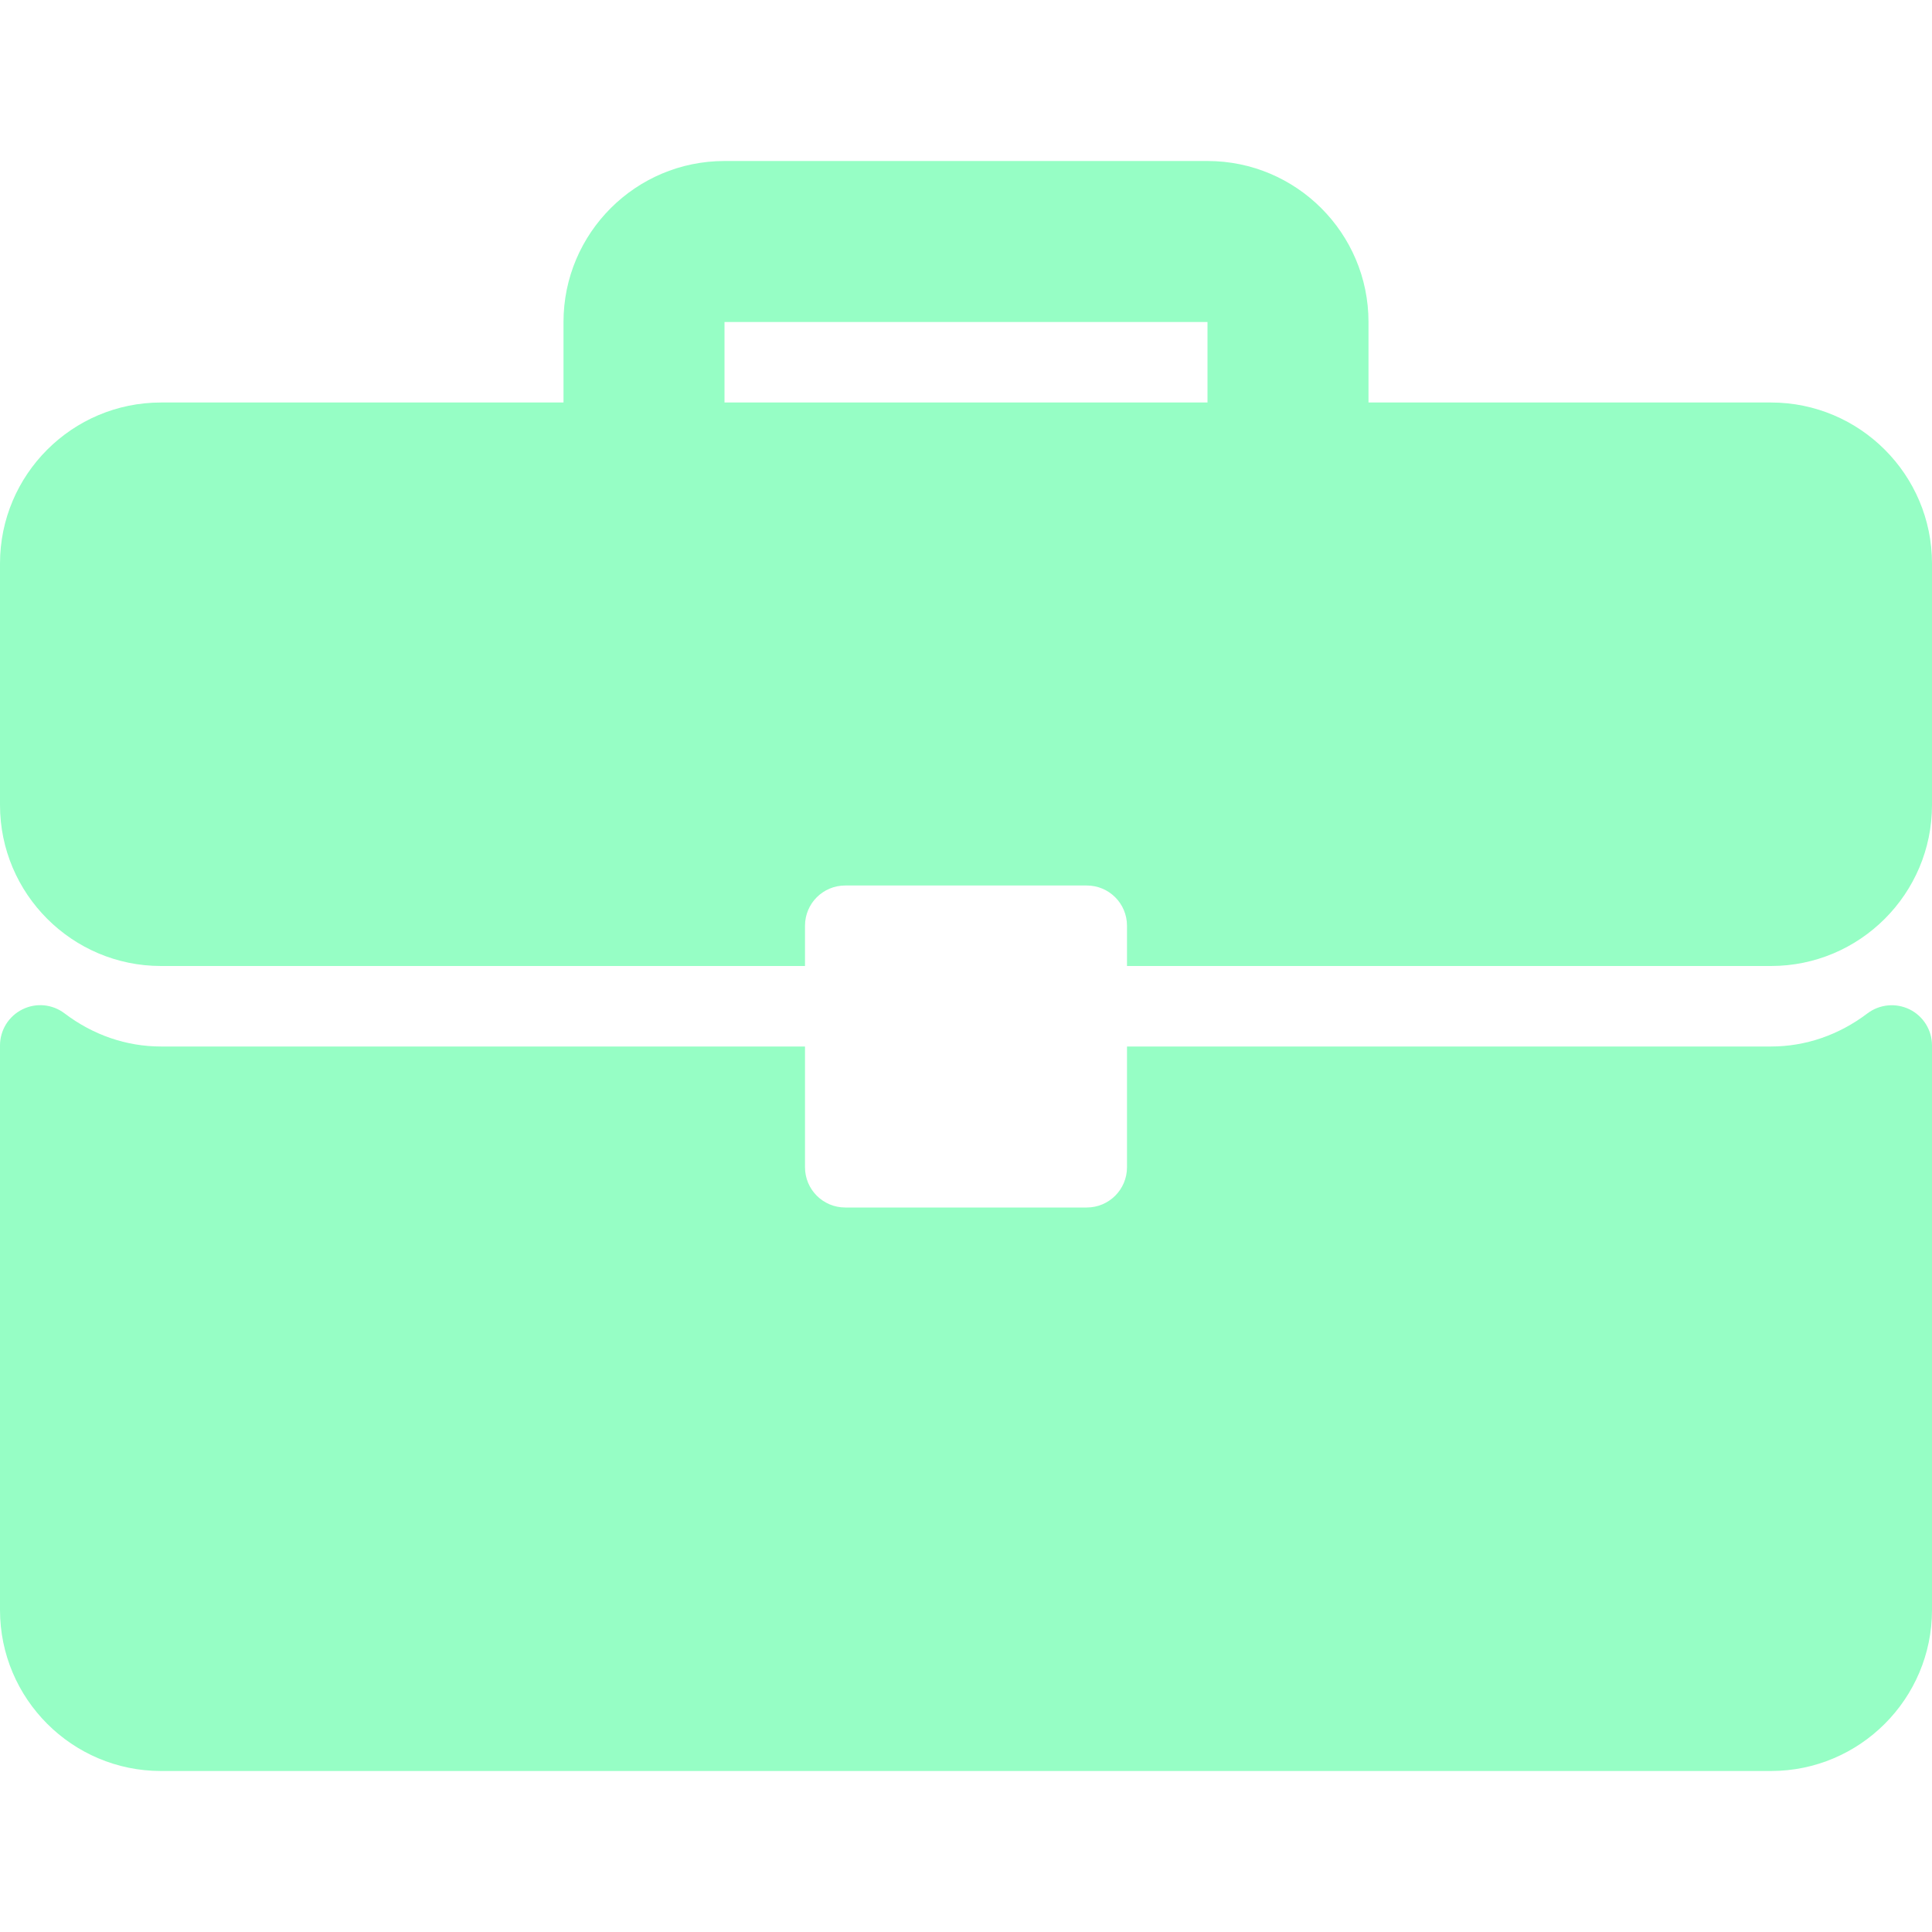
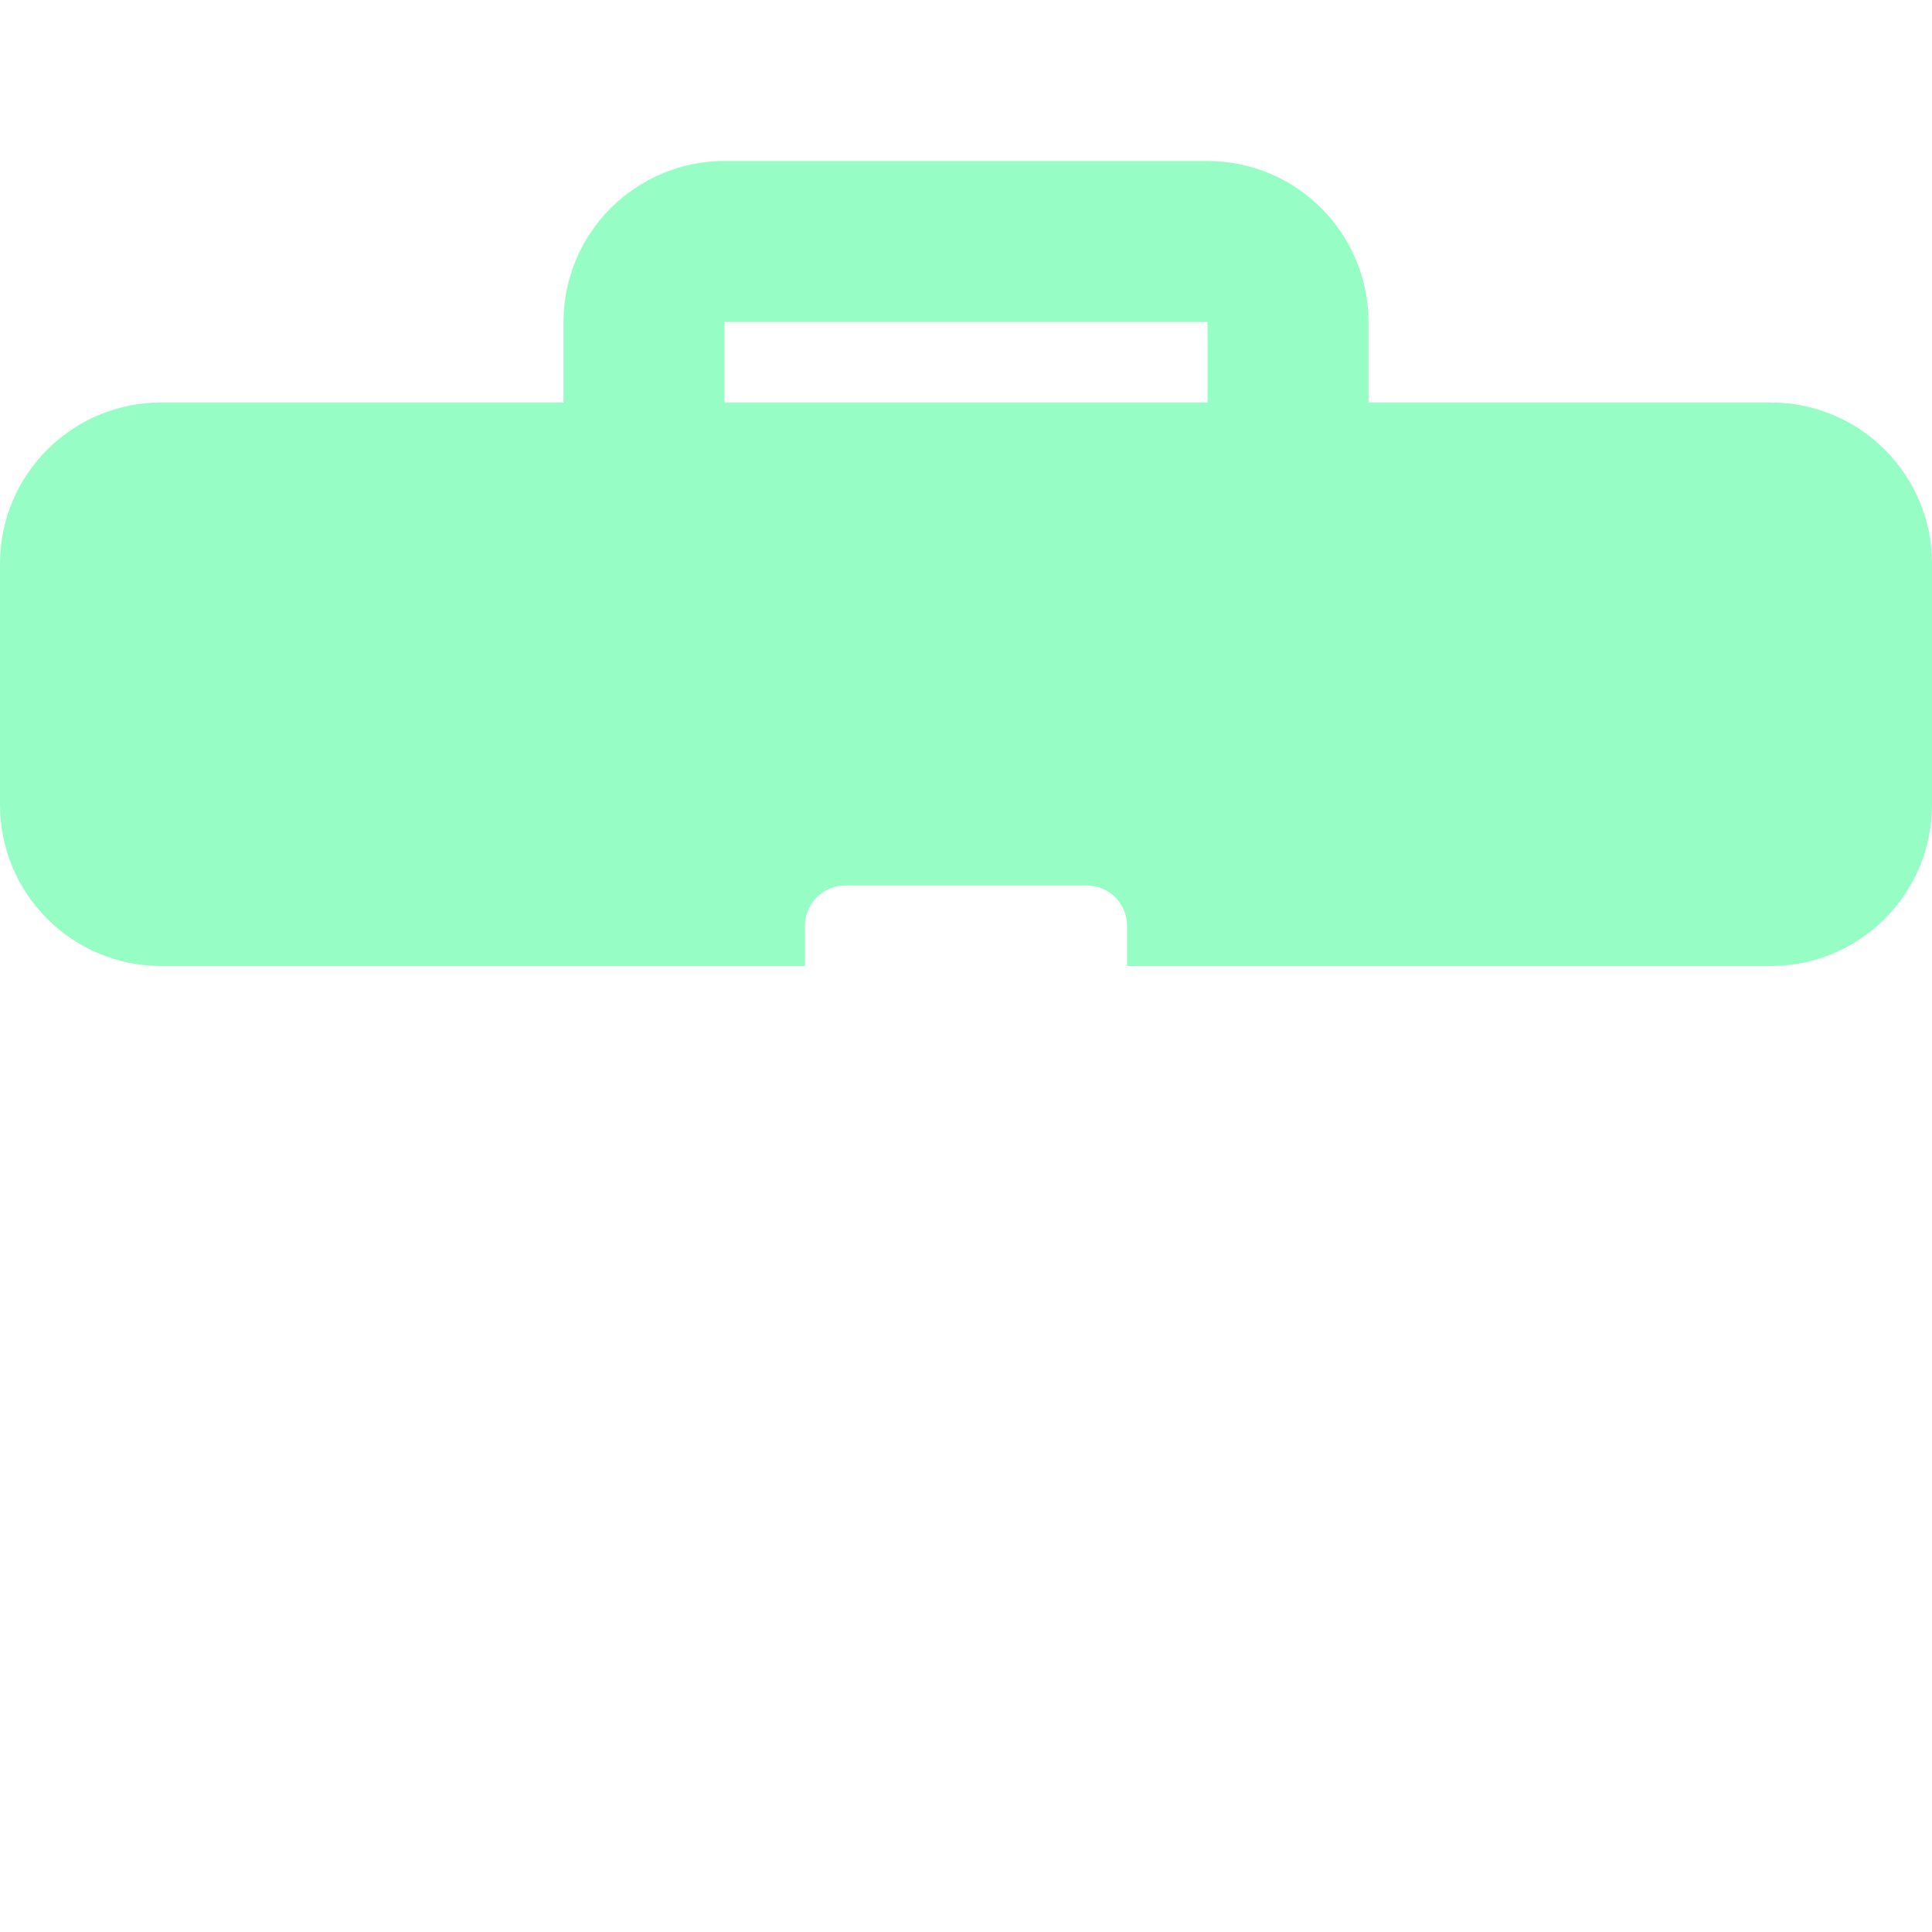
<svg xmlns="http://www.w3.org/2000/svg" width="36" height="36" viewBox="0 0 36 36" fill="none">
  <g clip-path="url(#clip0_9710_14124)">
    <path d="M33 7.5H25.5V6C25.5 4.345 24.155 3 22.5 3H13.5C11.845 3 10.5 4.345 10.5 6V7.5H3C1.345 7.5 0 8.845 0 10.5V15C0 16.654 1.345 18 3 18H15V17.25C15 16.835 15.335 16.5 15.75 16.5H20.25C20.665 16.5 21 16.835 21 17.25V18H33C34.655 18 36 16.654 36 15V10.5C36 8.845 34.655 7.5 33 7.5ZM22.5 7.5H13.5V6H22.5V7.5Z" fill="#96FEC5" />
-     <path d="M35.584 18.809C35.328 18.683 35.023 18.712 34.797 18.883C34.264 19.287 33.643 19.5 33 19.5H21V21.75C21 22.164 20.665 22.5 20.25 22.5H15.75C15.335 22.5 15 22.164 15 21.75V19.5H3C2.357 19.5 1.736 19.287 1.203 18.883C0.976 18.71 0.672 18.681 0.416 18.809C0.161 18.936 0 19.196 0 19.481V30C0 31.654 1.345 33 3 33H33C34.655 33 36 31.654 36 30V19.481C36 19.196 35.839 18.936 35.584 18.809Z" fill="#96FEC5" />
  </g>
  <defs>
    <clipPath id="clip0_9710_14124">
      <rect width="36" height="36" fill="white" />
    </clipPath>
  </defs>
</svg>